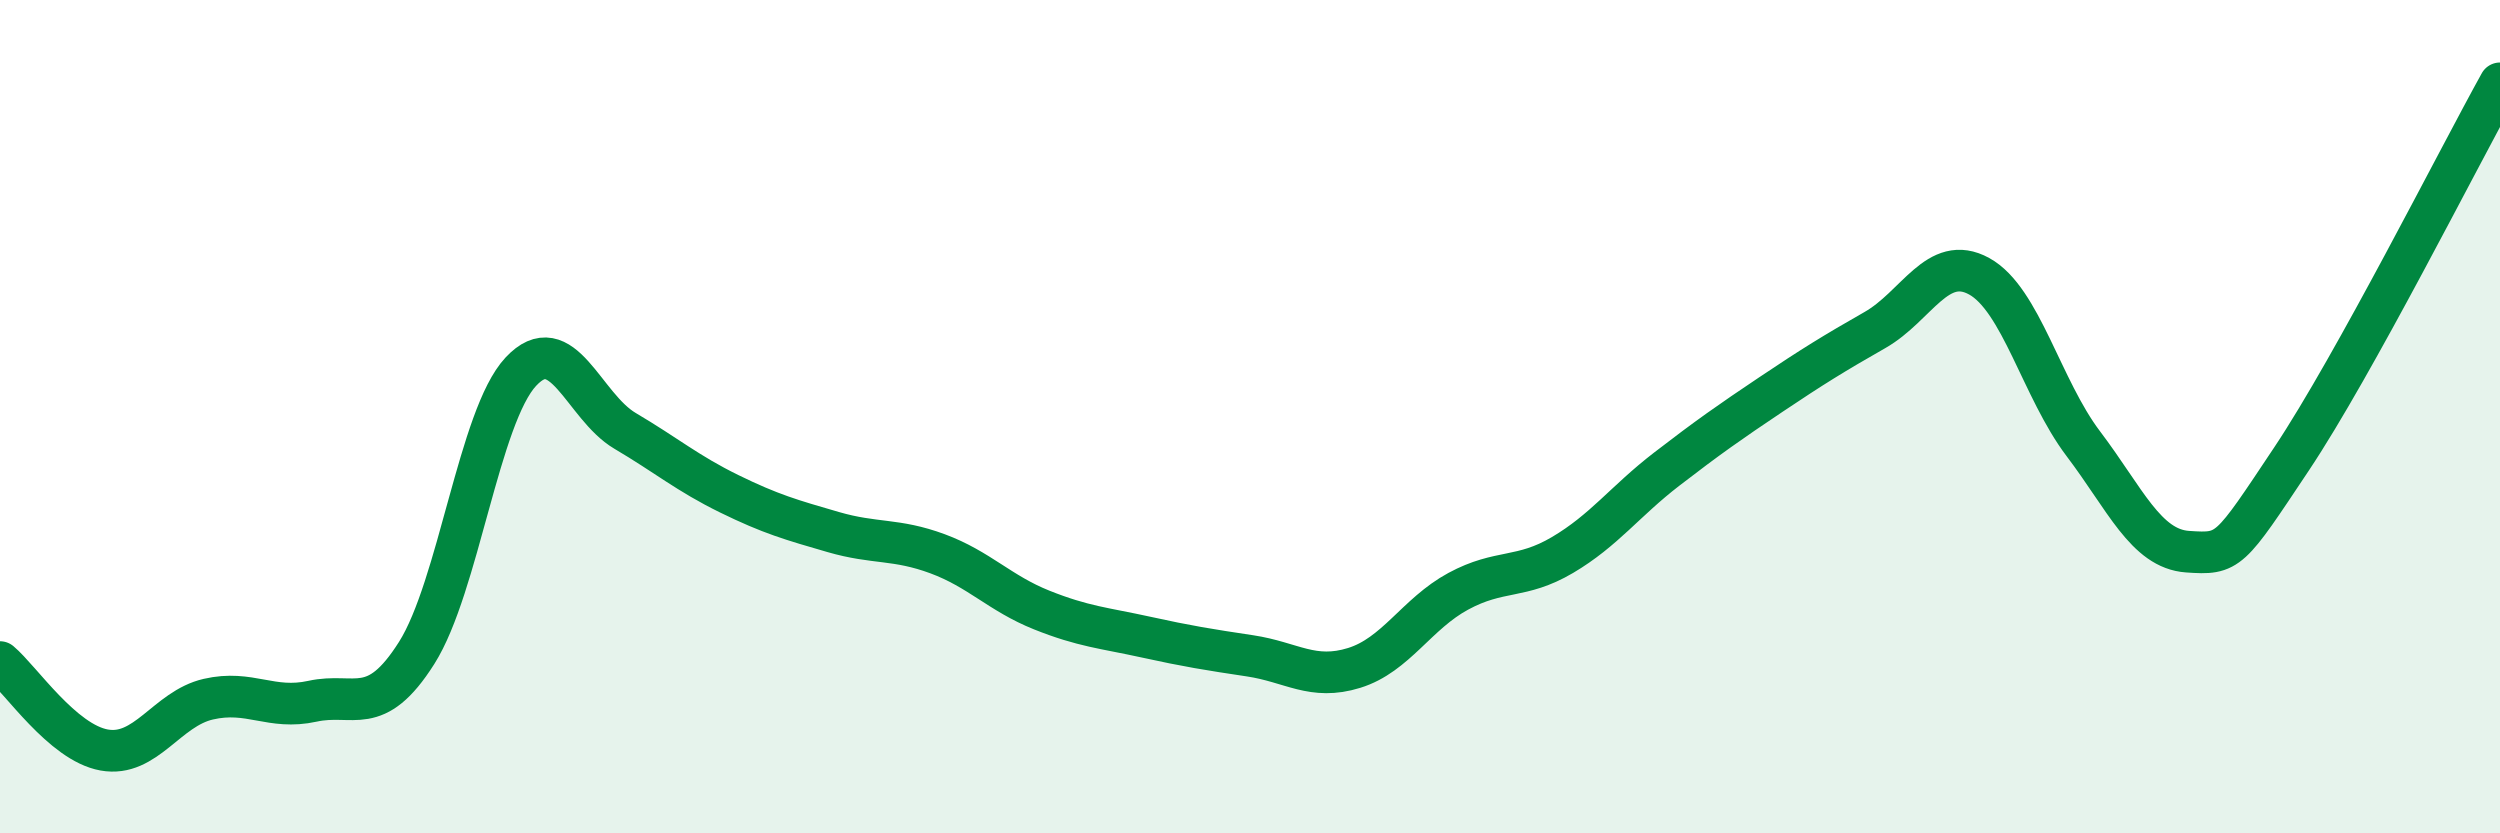
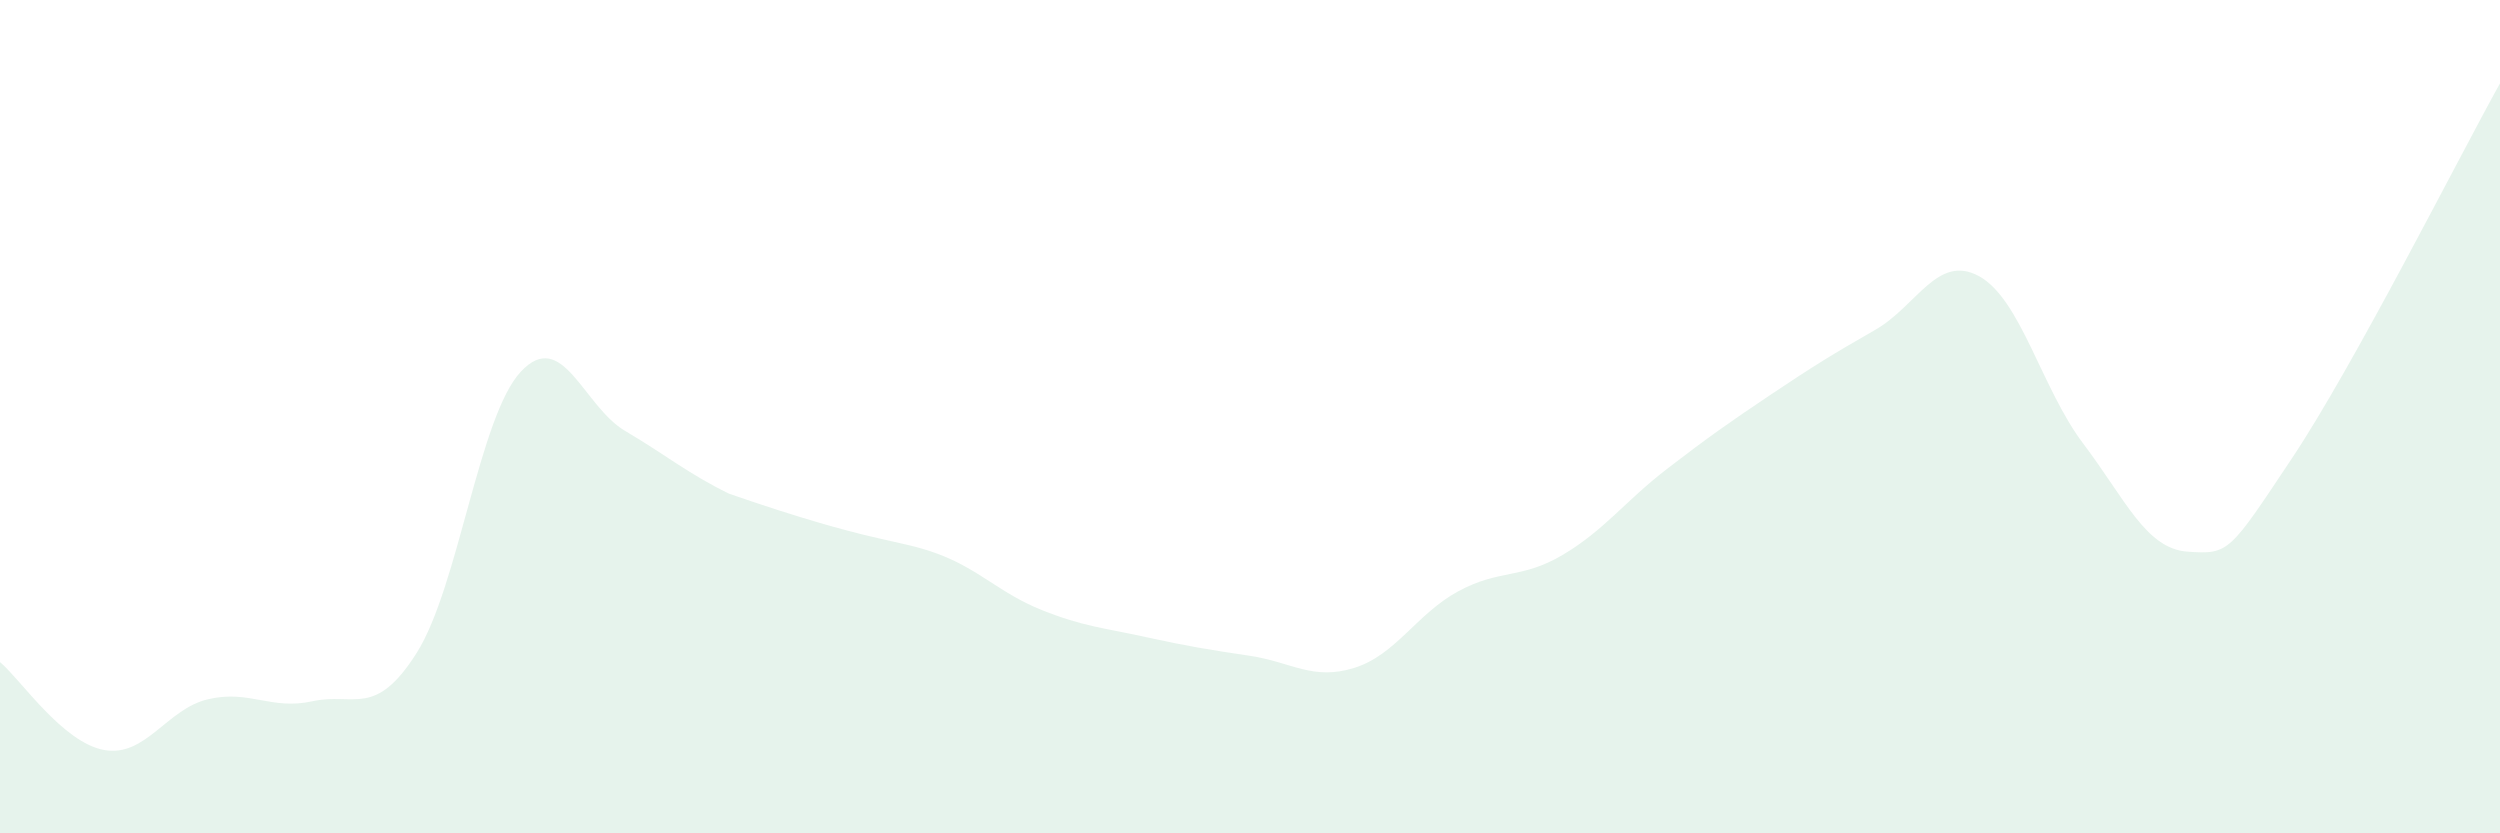
<svg xmlns="http://www.w3.org/2000/svg" width="60" height="20" viewBox="0 0 60 20">
-   <path d="M 0,15.89 C 0.5,16.31 1.5,17.82 2.5,18 C 3.5,18.18 4,17.01 5,16.78 C 6,16.55 6.5,17.05 7.5,16.83 C 8.5,16.61 9,17.25 10,15.67 C 11,14.09 11.5,9.99 12.5,8.92 C 13.5,7.85 14,9.75 15,10.34 C 16,10.93 16.5,11.36 17.5,11.85 C 18.5,12.34 19,12.48 20,12.77 C 21,13.06 21.5,12.92 22.5,13.29 C 23.5,13.66 24,14.24 25,14.64 C 26,15.04 26.5,15.07 27.5,15.29 C 28.5,15.51 29,15.59 30,15.74 C 31,15.89 31.5,16.34 32.5,16.03 C 33.5,15.72 34,14.73 35,14.19 C 36,13.65 36.5,13.91 37.5,13.32 C 38.5,12.73 39,12.03 40,11.26 C 41,10.49 41.5,10.14 42.5,9.47 C 43.5,8.8 44,8.49 45,7.92 C 46,7.35 46.5,6.08 47.5,6.63 C 48.5,7.18 49,9.33 50,10.65 C 51,11.97 51.5,13.17 52.5,13.24 C 53.5,13.31 53.5,13.26 55,11.01 C 56.5,8.76 59,3.8 60,2L60 20L0 20Z" fill="#008740" opacity="0.1" stroke-linecap="round" stroke-linejoin="round" />
-   <path d="M 0,15.89 C 0.5,16.31 1.5,17.82 2.5,18 C 3.5,18.18 4,17.01 5,16.78 C 6,16.55 6.5,17.05 7.5,16.83 C 8.5,16.61 9,17.25 10,15.67 C 11,14.09 11.5,9.99 12.5,8.92 C 13.5,7.85 14,9.75 15,10.34 C 16,10.93 16.5,11.36 17.5,11.85 C 18.5,12.34 19,12.48 20,12.77 C 21,13.06 21.5,12.92 22.5,13.29 C 23.5,13.66 24,14.24 25,14.64 C 26,15.04 26.5,15.07 27.5,15.29 C 28.5,15.51 29,15.59 30,15.74 C 31,15.89 31.5,16.34 32.5,16.03 C 33.5,15.72 34,14.73 35,14.19 C 36,13.65 36.5,13.91 37.5,13.32 C 38.5,12.73 39,12.03 40,11.26 C 41,10.49 41.5,10.14 42.5,9.47 C 43.5,8.8 44,8.49 45,7.92 C 46,7.35 46.5,6.08 47.5,6.63 C 48.5,7.18 49,9.33 50,10.65 C 51,11.97 51.5,13.17 52.5,13.24 C 53.5,13.31 53.5,13.26 55,11.01 C 56.5,8.76 59,3.8 60,2" stroke="#008740" stroke-width="1" fill="none" stroke-linecap="round" stroke-linejoin="round" />
+   <path d="M 0,15.89 C 0.5,16.31 1.5,17.82 2.5,18 C 3.5,18.18 4,17.01 5,16.78 C 6,16.55 6.5,17.05 7.5,16.83 C 8.5,16.61 9,17.25 10,15.67 C 11,14.09 11.5,9.99 12.5,8.92 C 13.5,7.85 14,9.75 15,10.34 C 16,10.93 16.5,11.36 17.5,11.85 C 21,13.06 21.5,12.92 22.5,13.29 C 23.5,13.66 24,14.24 25,14.64 C 26,15.04 26.5,15.07 27.5,15.29 C 28.5,15.51 29,15.59 30,15.74 C 31,15.89 31.5,16.34 32.5,16.03 C 33.5,15.72 34,14.73 35,14.19 C 36,13.65 36.5,13.91 37.5,13.32 C 38.5,12.73 39,12.03 40,11.26 C 41,10.49 41.5,10.14 42.5,9.47 C 43.5,8.8 44,8.49 45,7.92 C 46,7.35 46.5,6.08 47.5,6.63 C 48.5,7.18 49,9.33 50,10.65 C 51,11.97 51.5,13.17 52.5,13.24 C 53.5,13.31 53.5,13.26 55,11.01 C 56.5,8.76 59,3.8 60,2L60 20L0 20Z" fill="#008740" opacity="0.1" stroke-linecap="round" stroke-linejoin="round" />
</svg>